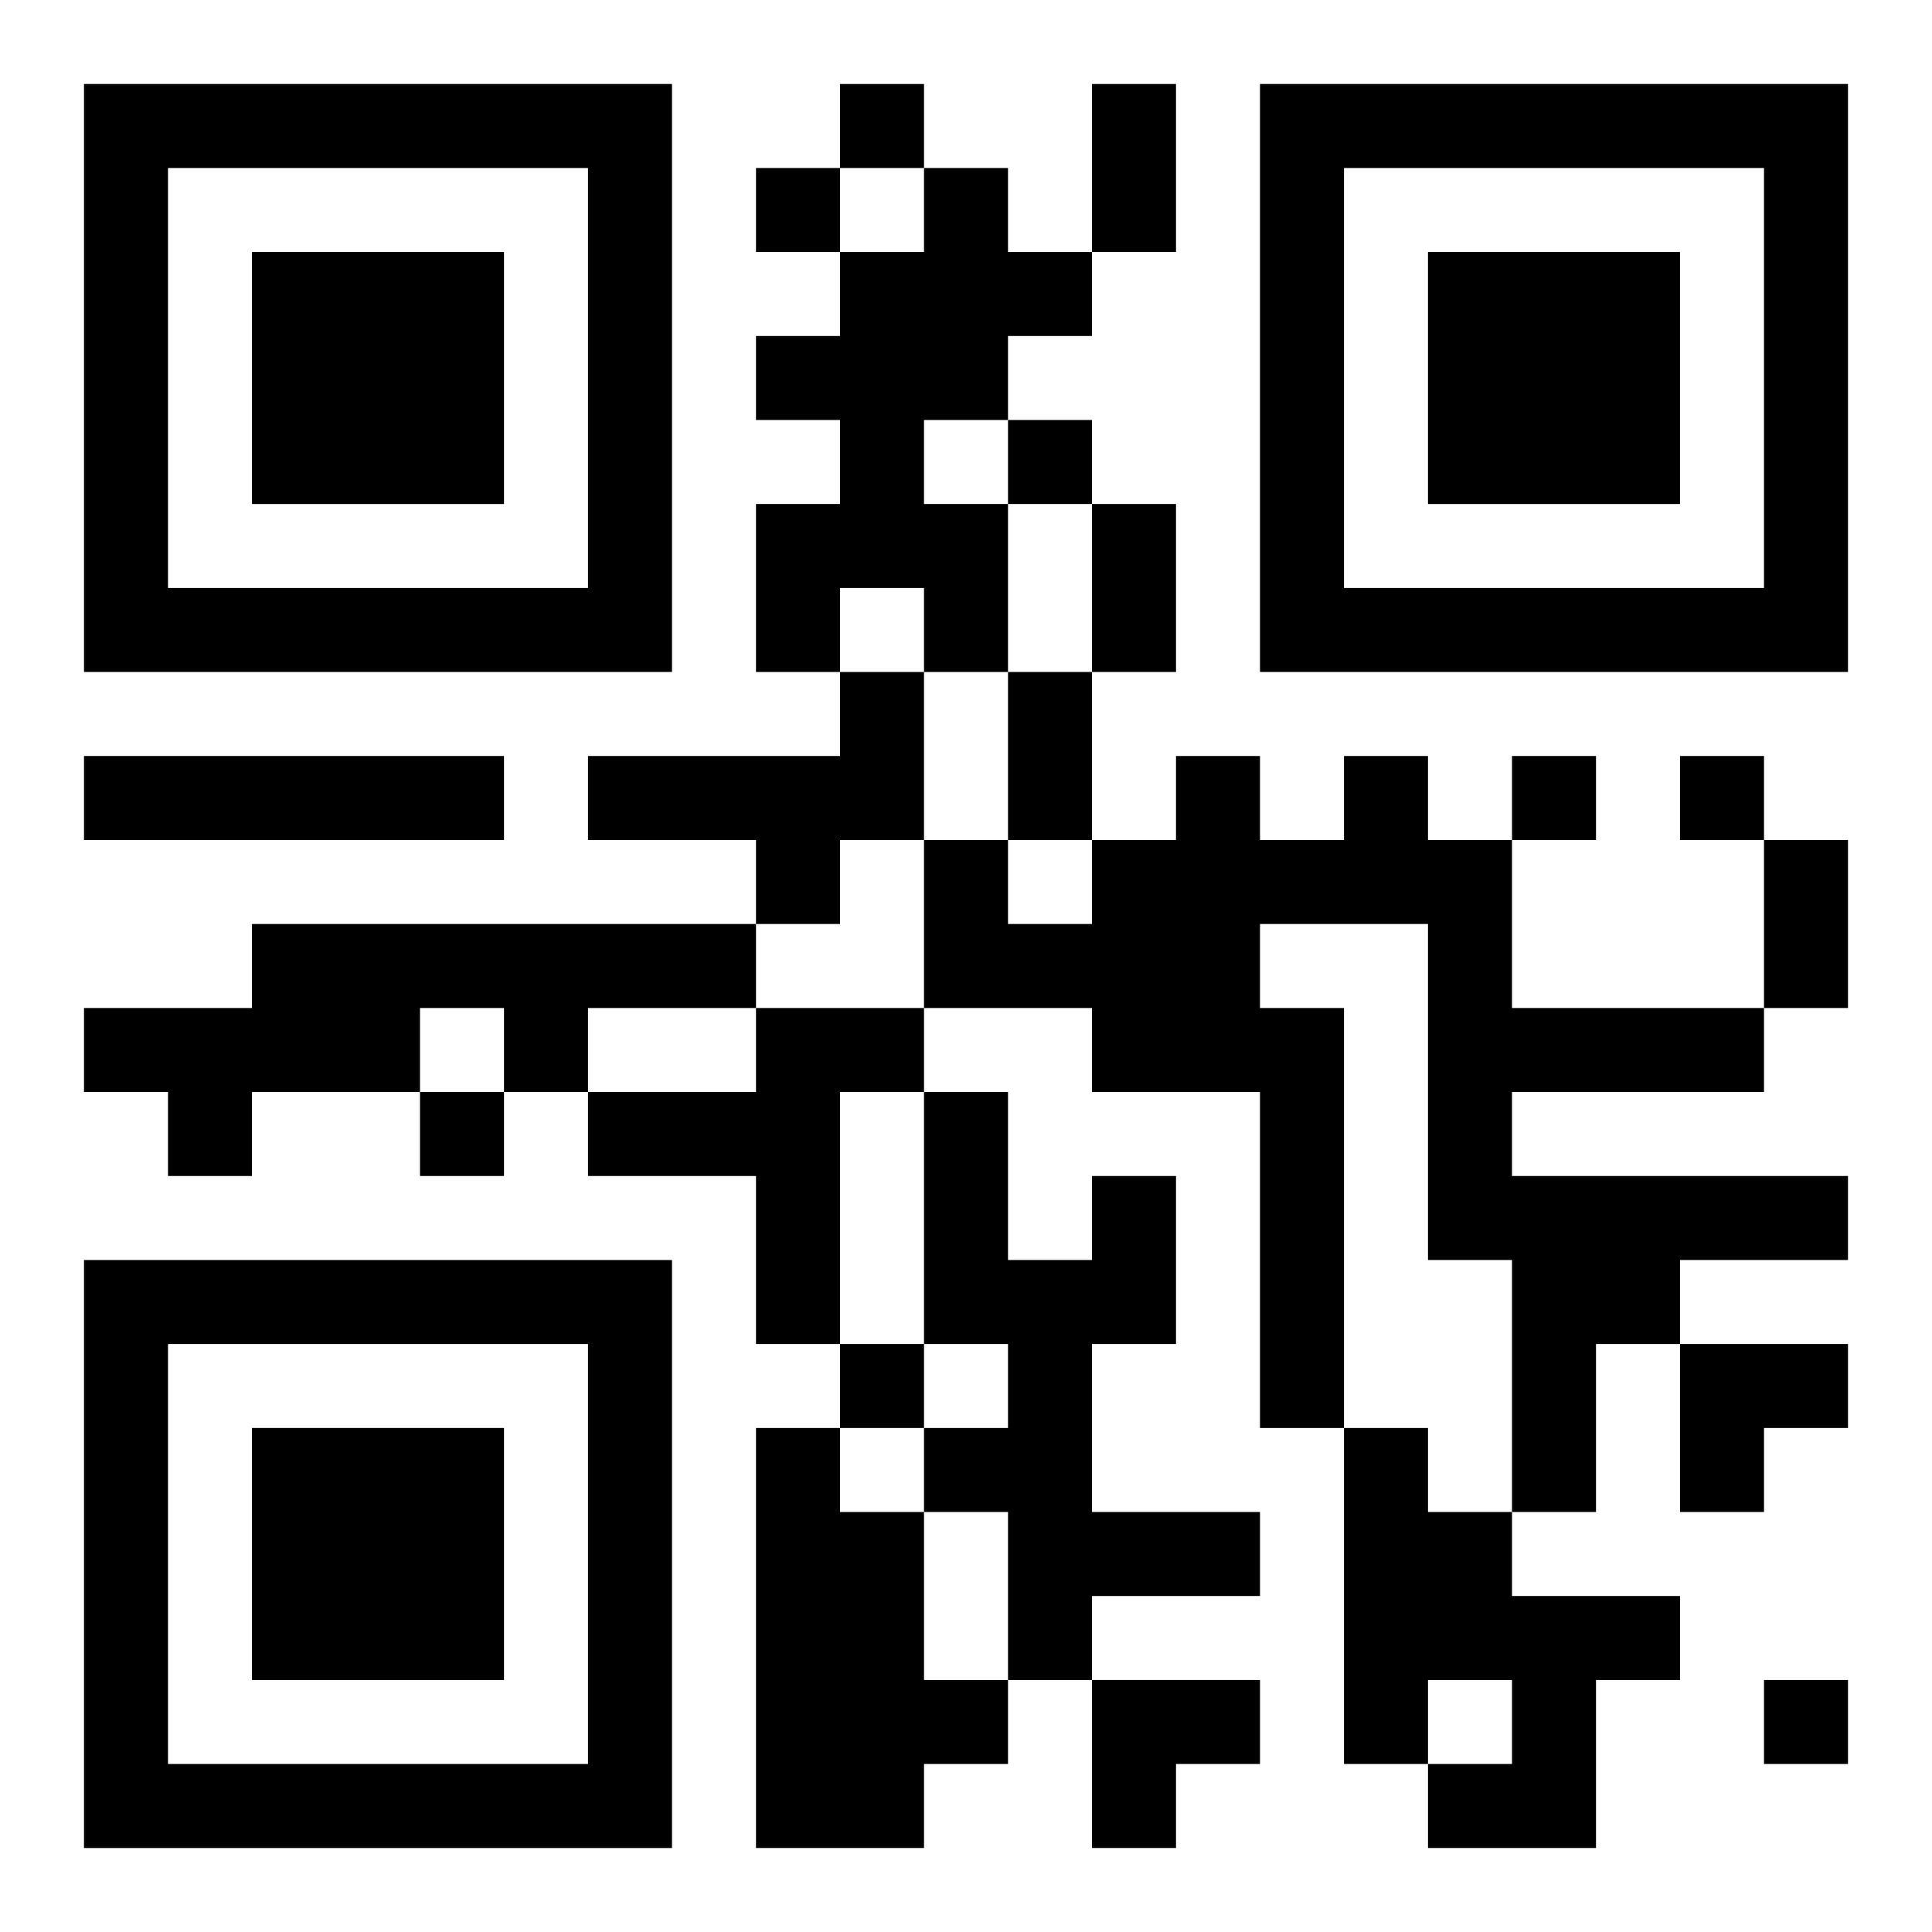
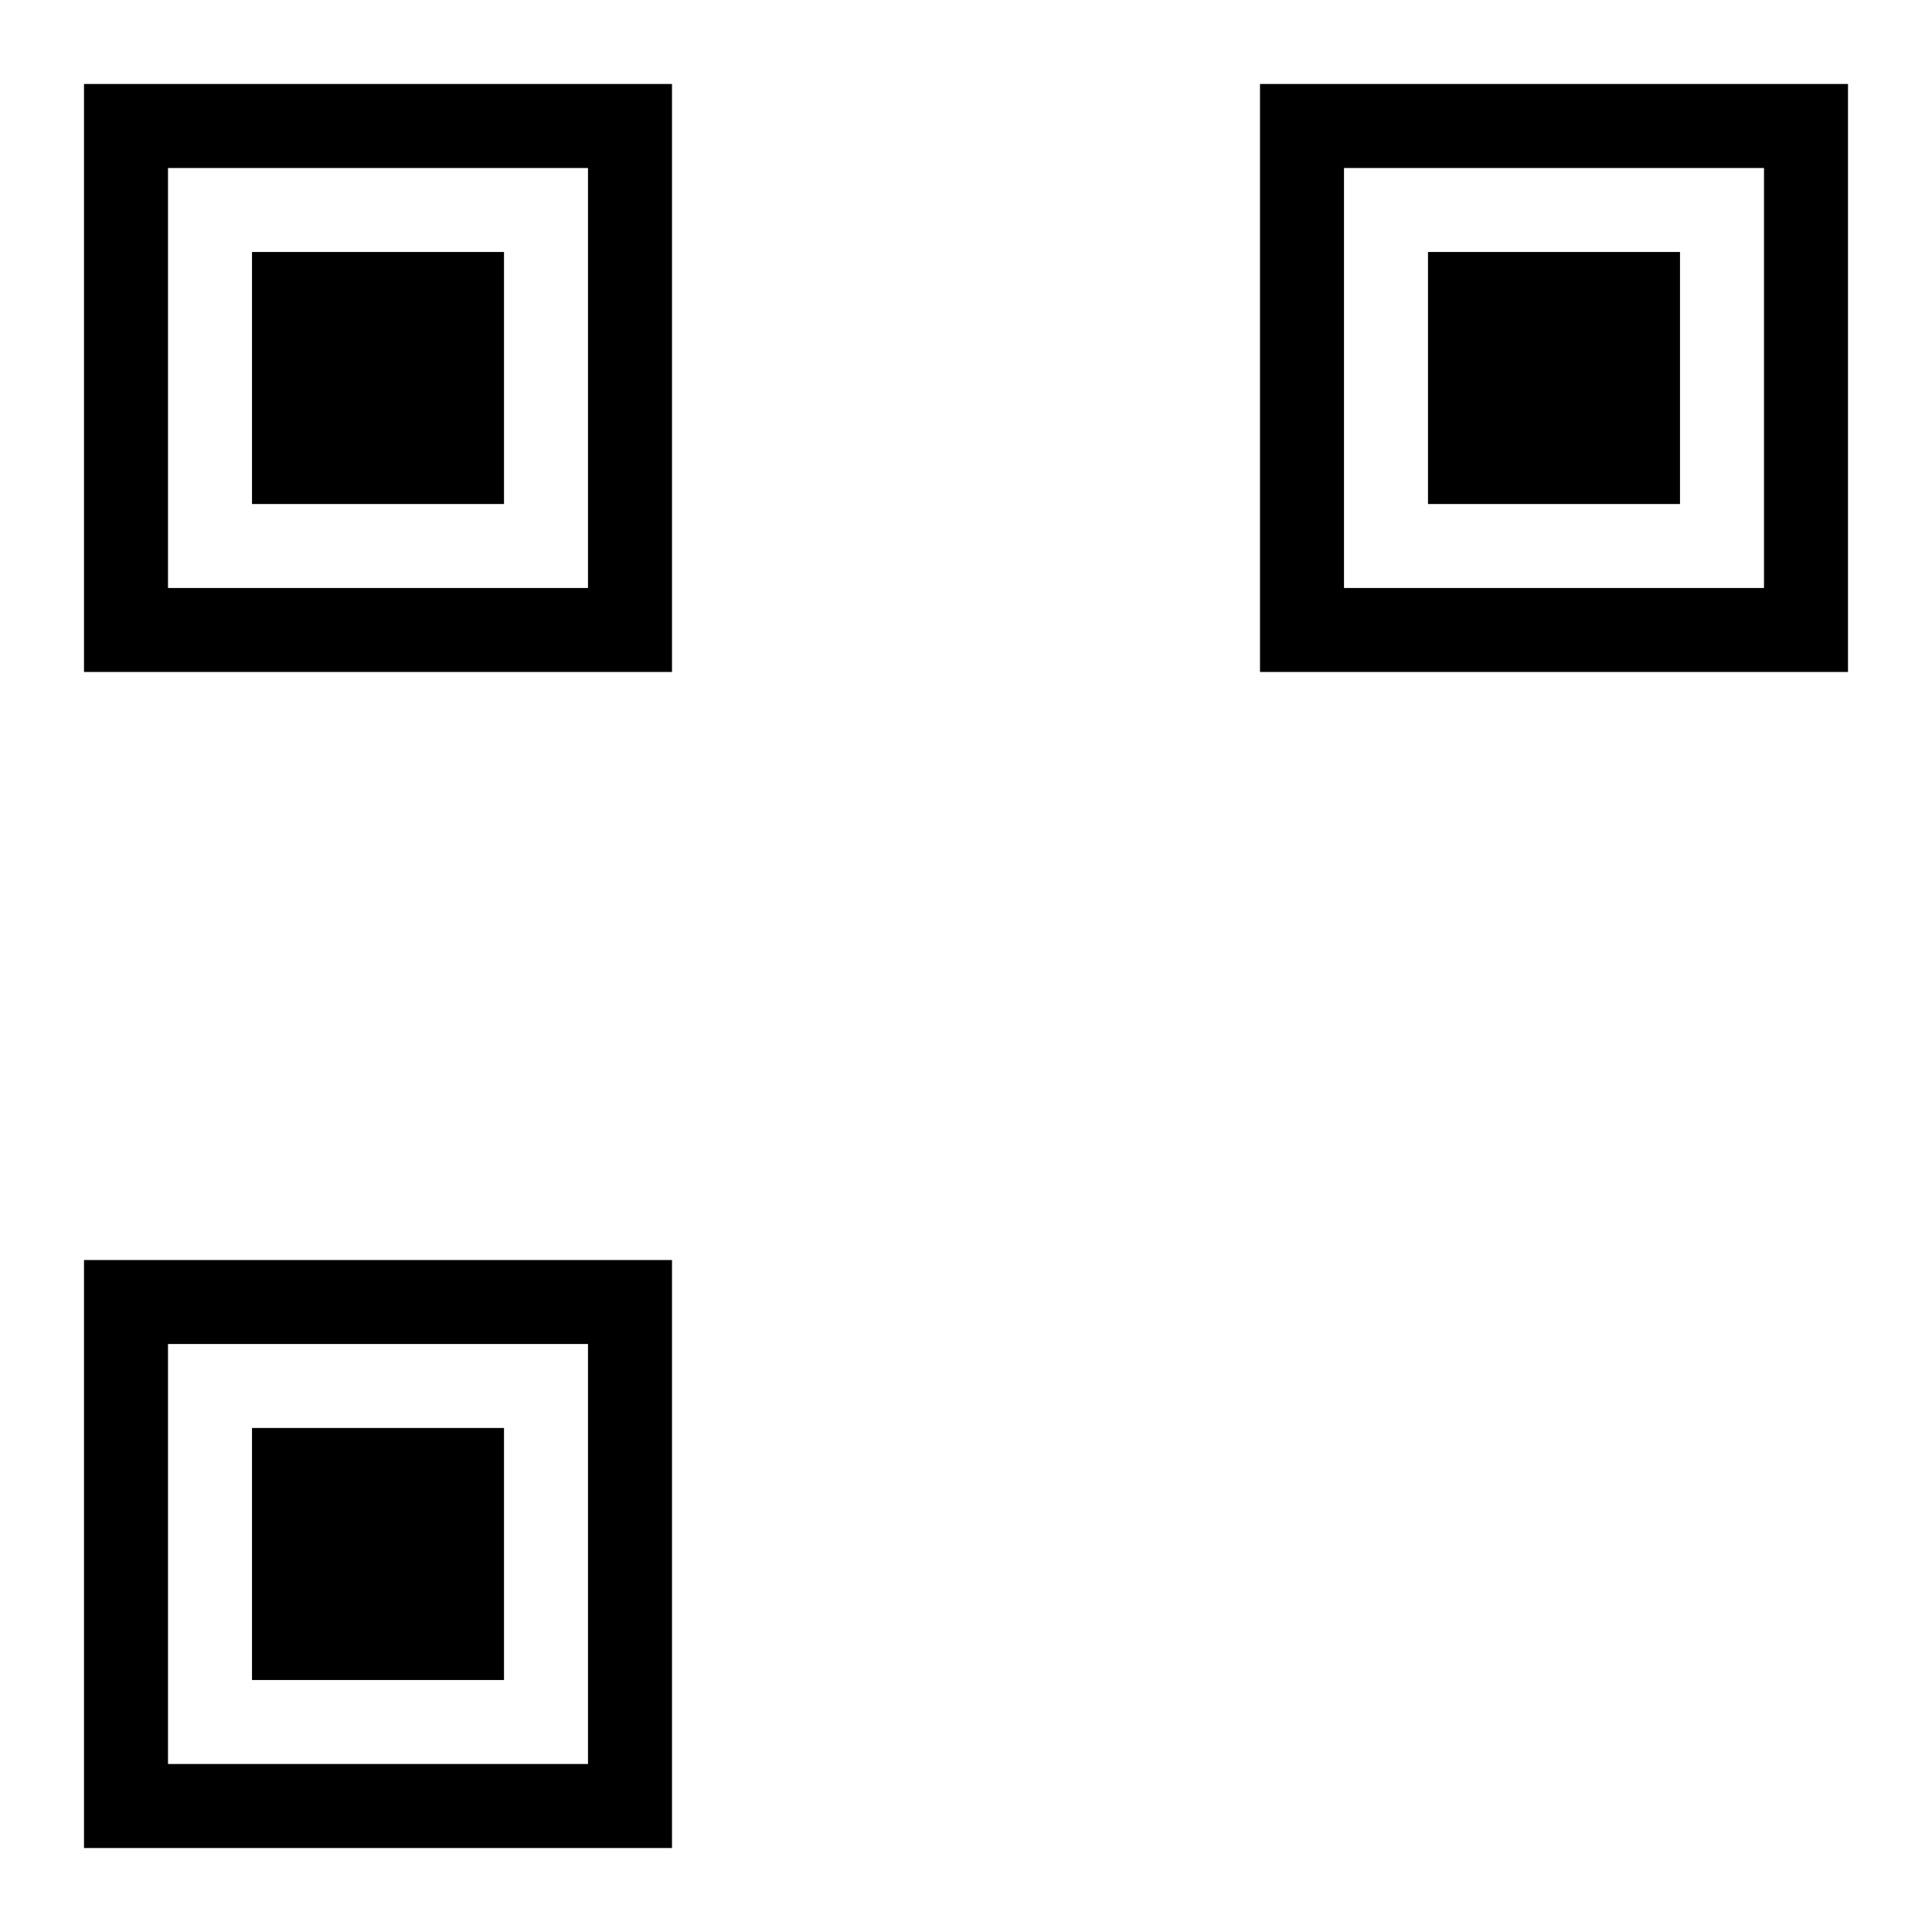
<svg xmlns="http://www.w3.org/2000/svg" xmlns:xlink="http://www.w3.org/1999/xlink" width="250" height="250" baseProfile="full" version="1.1" viewBox="-1 -1 23 23">
  <symbol id="a">
    <path d="m0 7v7h7v-7h-7zm1 1h5v5h-5v-5zm1 1v3h3v-3h-3z" />
  </symbol>
  <use y="-7" xlink:href="#a" />
  <use y="7" xlink:href="#a" />
  <use x="14" y="-7" xlink:href="#a" />
-   <path d="m10 1h1v1h1v1h-1v1h-1v1h1v2h-1v-1h-1v1h-1v-2h1v-1h-1v-1h1v-1h1v-1m-1 6h1v2h-1v1h-1v-1h-2v-1h3v-1m-9 1h5v1h-5v-1m15 0h1v1h1v2h3v1h-3v1h4v1h-2v1h-1v2h-1v-3h-1v-4h-2v1h1v5h-1v-4h-2v-1h-2v-2h1v1h1v-1h1v-1h1v1h1v-1m-13 2h6v1h-2v1h-1v-1h-1v1h-2v1h-1v-1h-1v-1h2v-1m6 1h2v1h-1v3h-1v-2h-2v-1h2v-1m4 2h1v2h-1v2h2v1h-2v1h-1v-2h-1v-1h1v-1h-1v-3h1v2h1v-1m-4 3h1v1h1v2h1v1h-1v1h-2v-5m7 0h1v1h1v1h2v1h-1v2h-2v-1h1v-1h-1v1h-1v-4m-6-16v1h1v-1h-1m-1 1v1h1v-1h-1m3 3v1h1v-1h-1m6 4v1h1v-1h-1m2 0v1h1v-1h-1m-15 4v1h1v-1h-1m5 3v1h1v-1h-1m11 4v1h1v-1h-1m-8-19h1v2h-1v-2m0 5h1v2h-1v-2m-1 2h1v2h-1v-2m9 2h1v2h-1v-2m-1 6h2v1h-1v1h-1zm-7 4h2v1h-1v1h-1z" />
</svg>